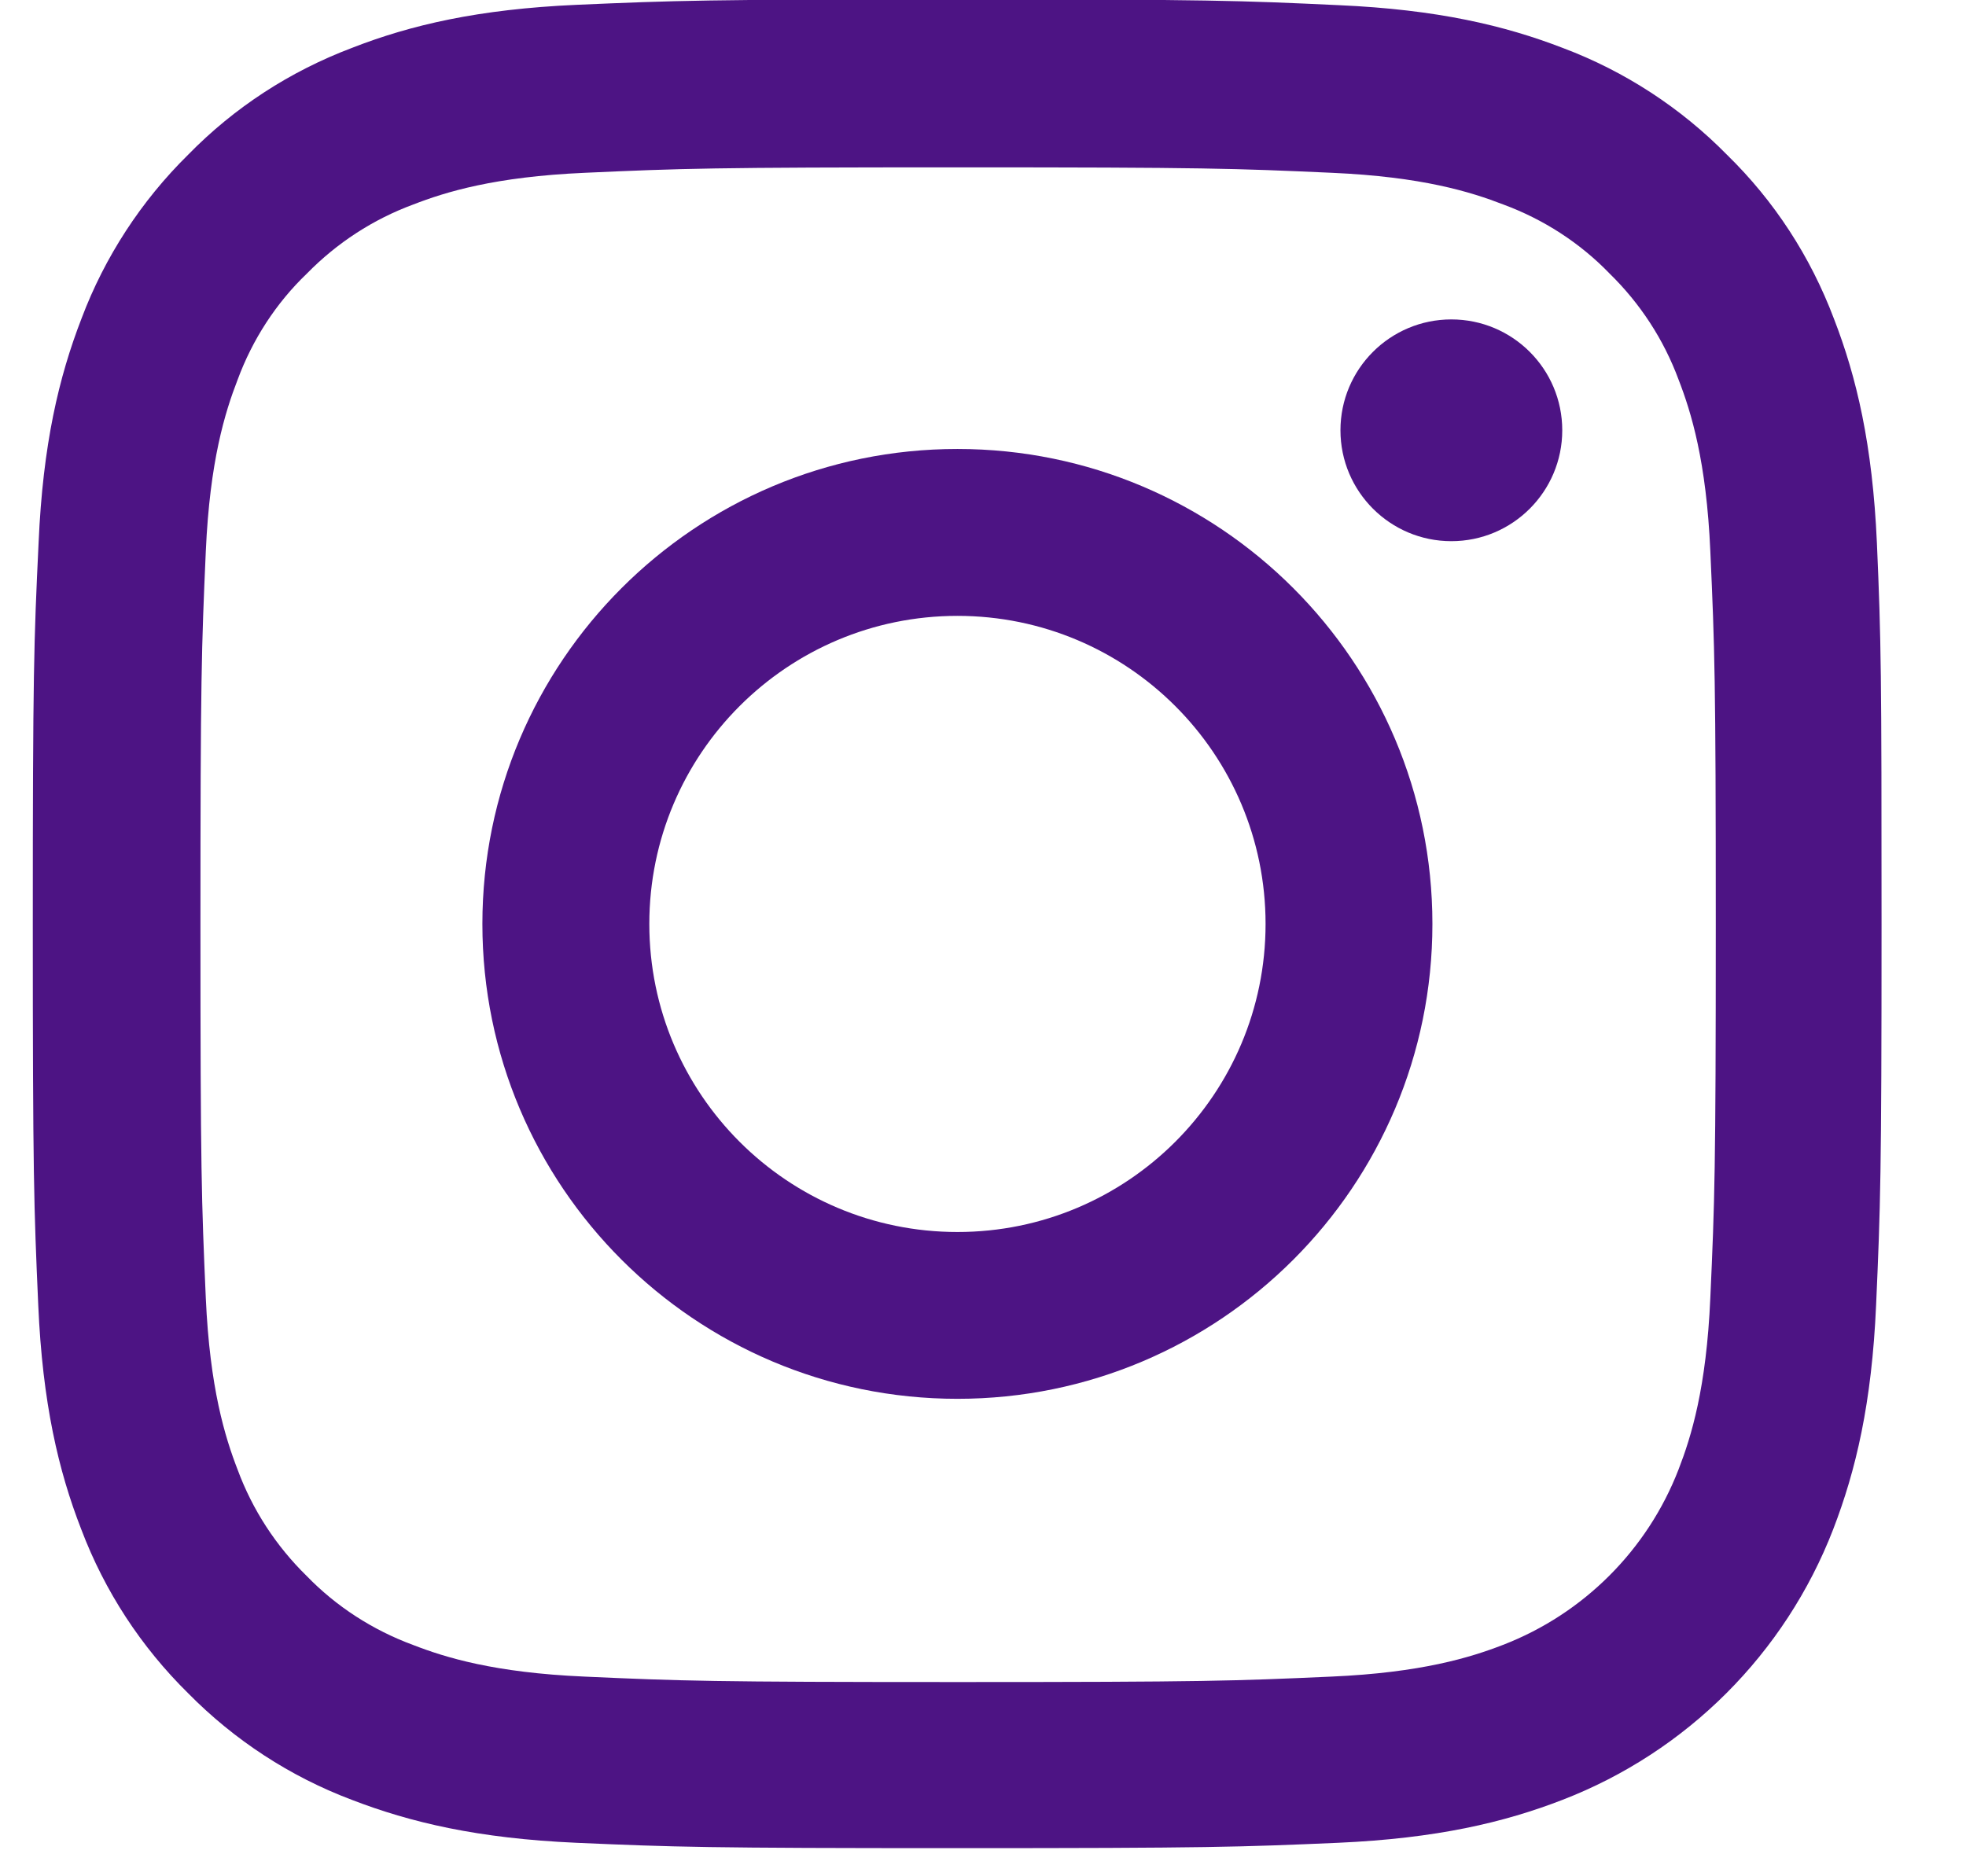
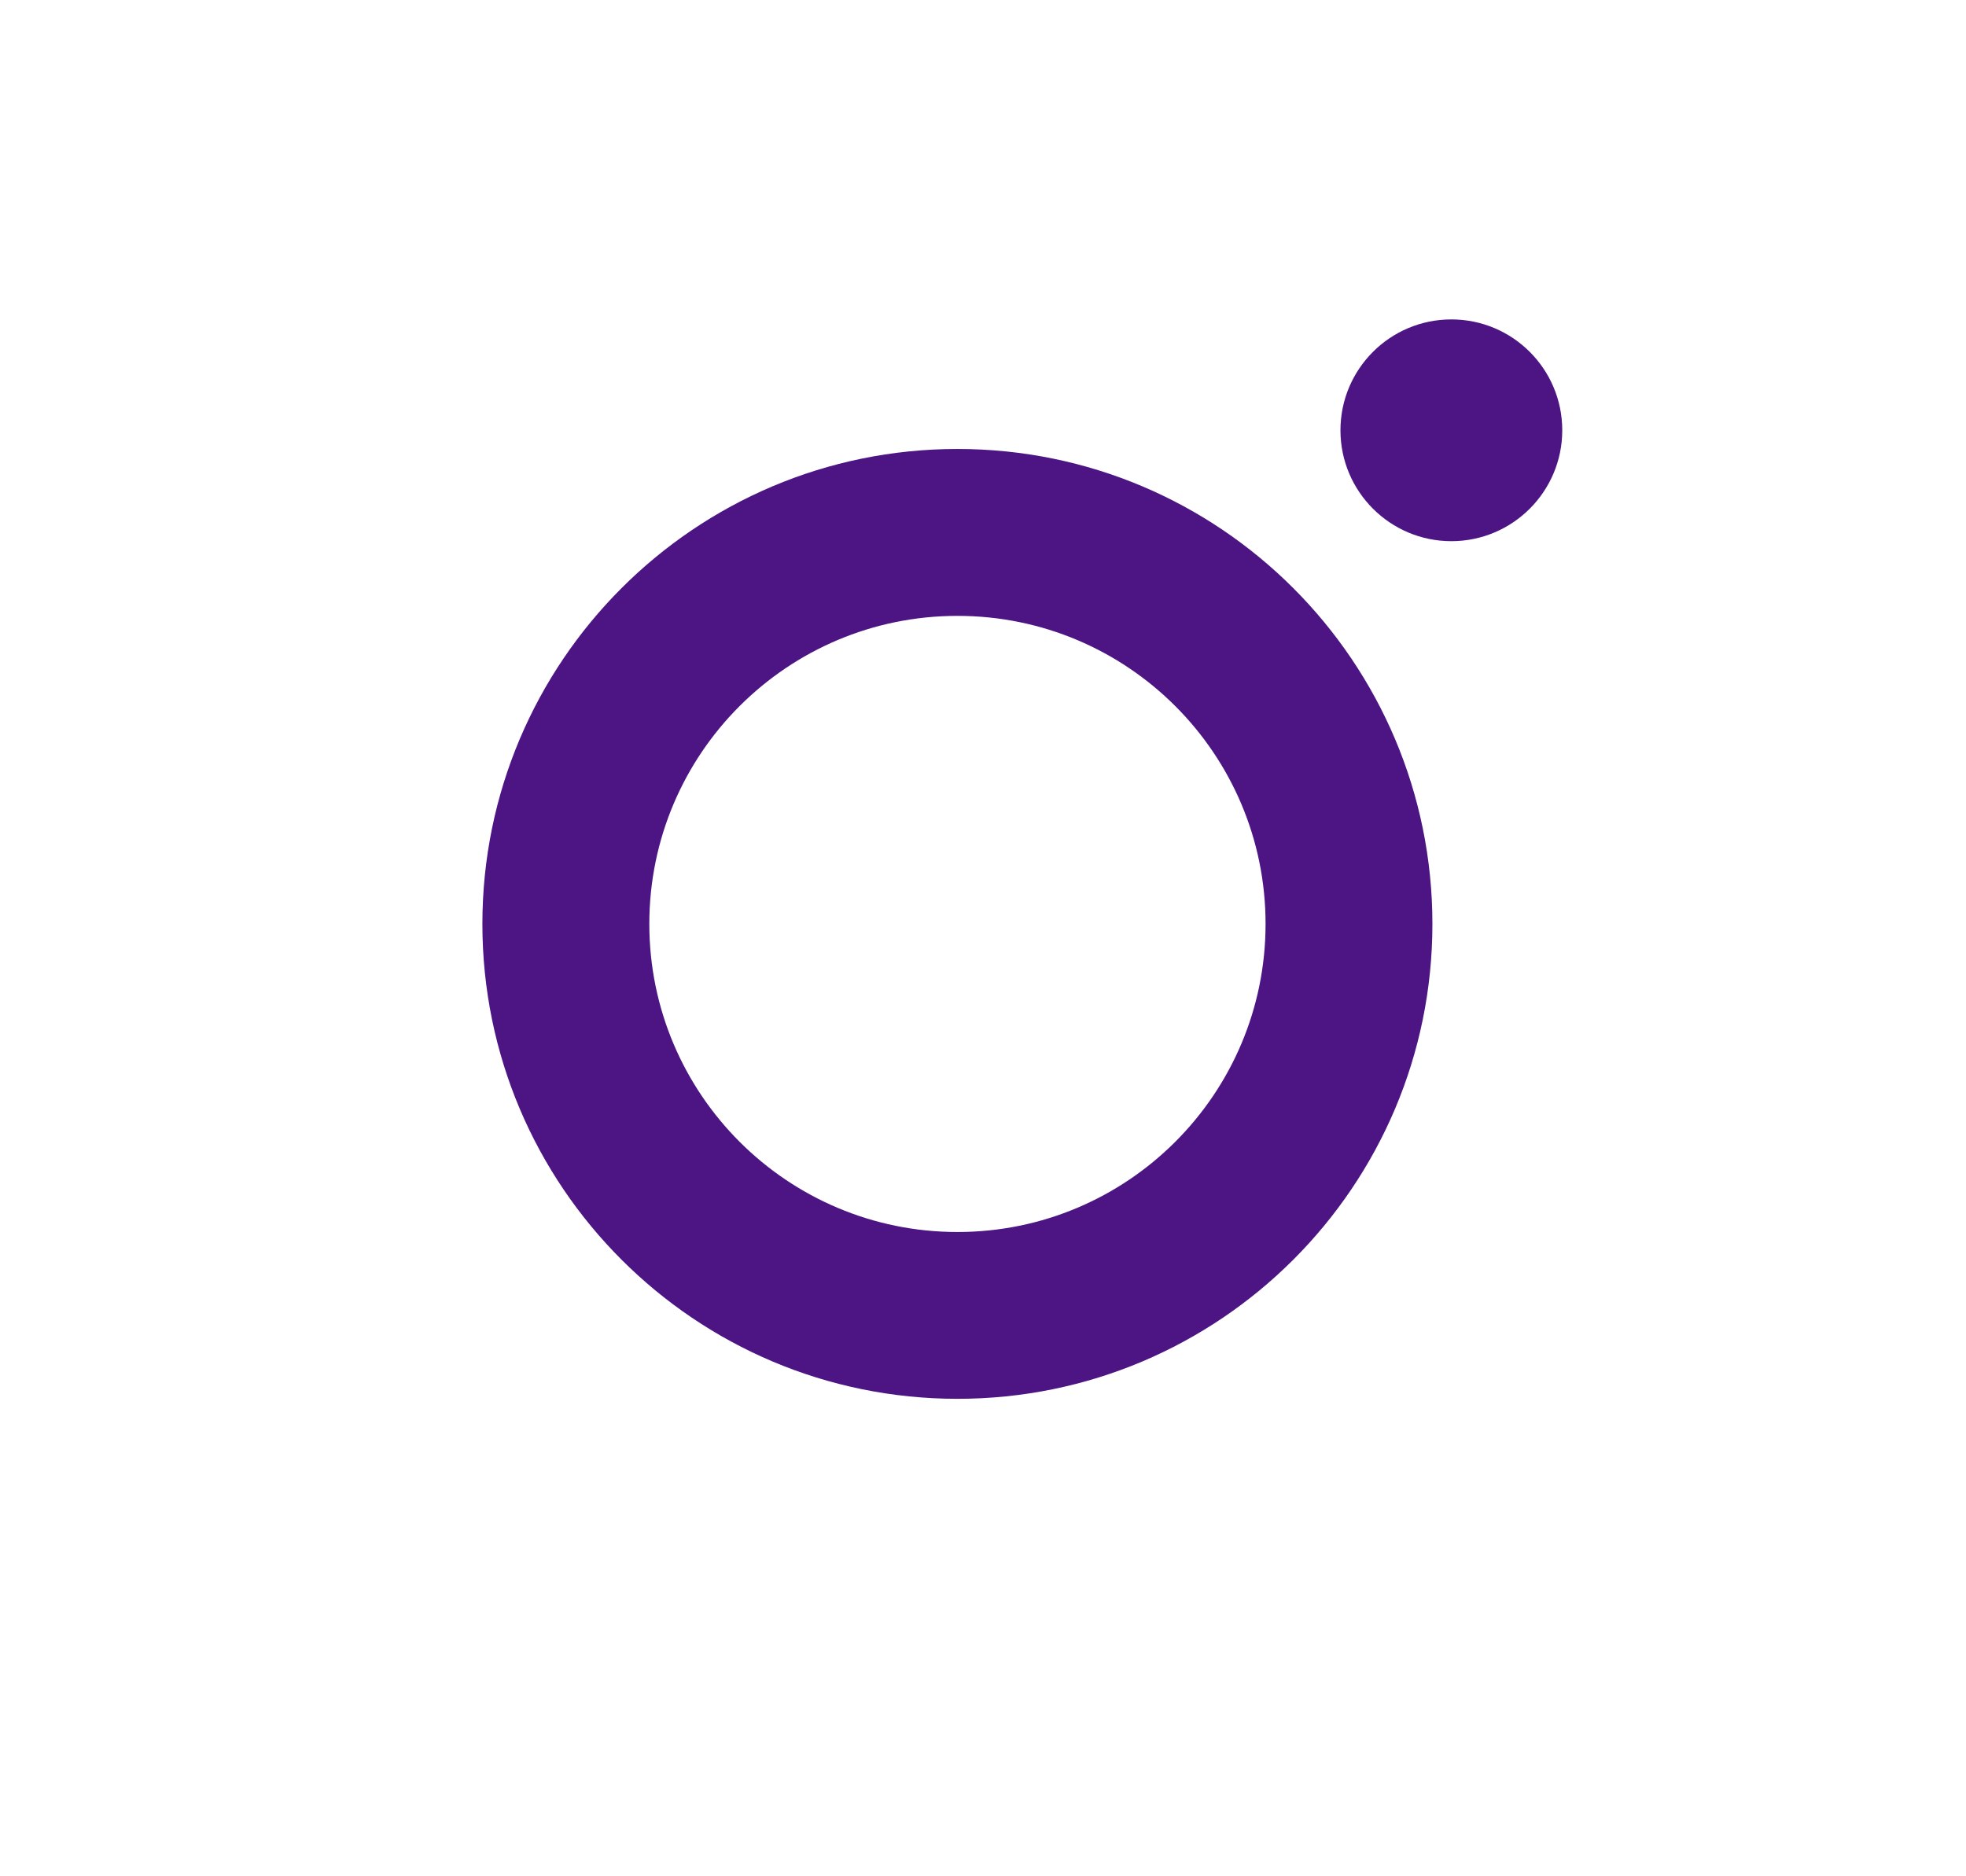
<svg xmlns="http://www.w3.org/2000/svg" width="22" height="21" viewBox="0 0 22 21" fill="none">
-   <path d="M21.003 6.077C20.954 4.977 20.776 4.222 20.522 3.567C20.259 2.871 19.855 2.249 19.325 1.732C18.808 1.206 18.181 0.798 17.494 0.539C16.835 0.284 16.083 0.107 14.984 0.058C13.876 0.006 13.524 -0.007 10.715 -0.007C7.906 -0.007 7.554 0.006 6.451 0.054C5.351 0.103 4.595 0.28 3.941 0.535C3.245 0.798 2.623 1.202 2.105 1.732C1.58 2.249 1.172 2.876 0.913 3.563C0.658 4.222 0.48 4.973 0.432 6.073C0.379 7.18 0.367 7.532 0.367 10.341C0.367 13.151 0.379 13.502 0.428 14.606C0.476 15.705 0.654 16.461 0.909 17.116C1.172 17.811 1.58 18.434 2.105 18.951C2.623 19.477 3.249 19.885 3.936 20.144C4.595 20.398 5.347 20.576 6.447 20.625C7.55 20.673 7.902 20.685 10.711 20.685C13.521 20.685 13.872 20.673 14.976 20.625C16.075 20.576 16.831 20.398 17.486 20.144C18.877 19.606 19.976 18.507 20.514 17.116C20.768 16.457 20.946 15.705 20.994 14.606C21.043 13.502 21.055 13.151 21.055 10.341C21.055 7.532 21.051 7.18 21.003 6.077ZM19.139 14.525C19.095 15.536 18.925 16.081 18.784 16.445C18.436 17.347 17.72 18.062 16.819 18.41C16.455 18.551 15.905 18.721 14.899 18.765C13.807 18.814 13.48 18.826 10.719 18.826C7.958 18.826 7.627 18.814 6.54 18.765C5.529 18.721 4.983 18.551 4.62 18.41C4.171 18.244 3.763 17.981 3.431 17.638C3.088 17.302 2.825 16.898 2.659 16.449C2.518 16.085 2.348 15.536 2.303 14.529C2.255 13.438 2.243 13.11 2.243 10.35C2.243 7.589 2.255 7.257 2.303 6.17C2.348 5.159 2.518 4.614 2.659 4.25C2.825 3.801 3.088 3.393 3.435 3.061C3.771 2.718 4.175 2.455 4.624 2.289C4.987 2.148 5.537 1.978 6.544 1.934C7.635 1.885 7.963 1.873 10.723 1.873C13.488 1.873 13.816 1.885 14.903 1.934C15.914 1.978 16.459 2.148 16.823 2.289C17.272 2.455 17.68 2.718 18.011 3.061C18.355 3.397 18.618 3.801 18.784 4.25C18.925 4.614 19.095 5.163 19.139 6.17C19.188 7.261 19.2 7.589 19.2 10.35C19.2 13.11 19.188 13.434 19.139 14.525Z" fill="#4D1484" />
  <path d="M10.714 5.025C7.779 5.025 5.398 7.406 5.398 10.341C5.398 13.276 7.779 15.656 10.714 15.656C13.649 15.656 16.029 13.276 16.029 10.341C16.029 7.406 13.649 5.025 10.714 5.025ZM10.714 13.789C8.81 13.789 7.266 12.245 7.266 10.341C7.266 8.437 8.81 6.893 10.714 6.893C12.618 6.893 14.162 8.437 14.162 10.341C14.162 12.245 12.618 13.789 10.714 13.789Z" fill="#4D1484" />
  <path d="M17.482 4.816C17.482 5.501 16.926 6.057 16.241 6.057C15.556 6.057 15 5.501 15 4.816C15 4.13 15.556 3.575 16.241 3.575C16.926 3.575 17.482 4.13 17.482 4.816Z" fill="#4D1484" />
</svg>